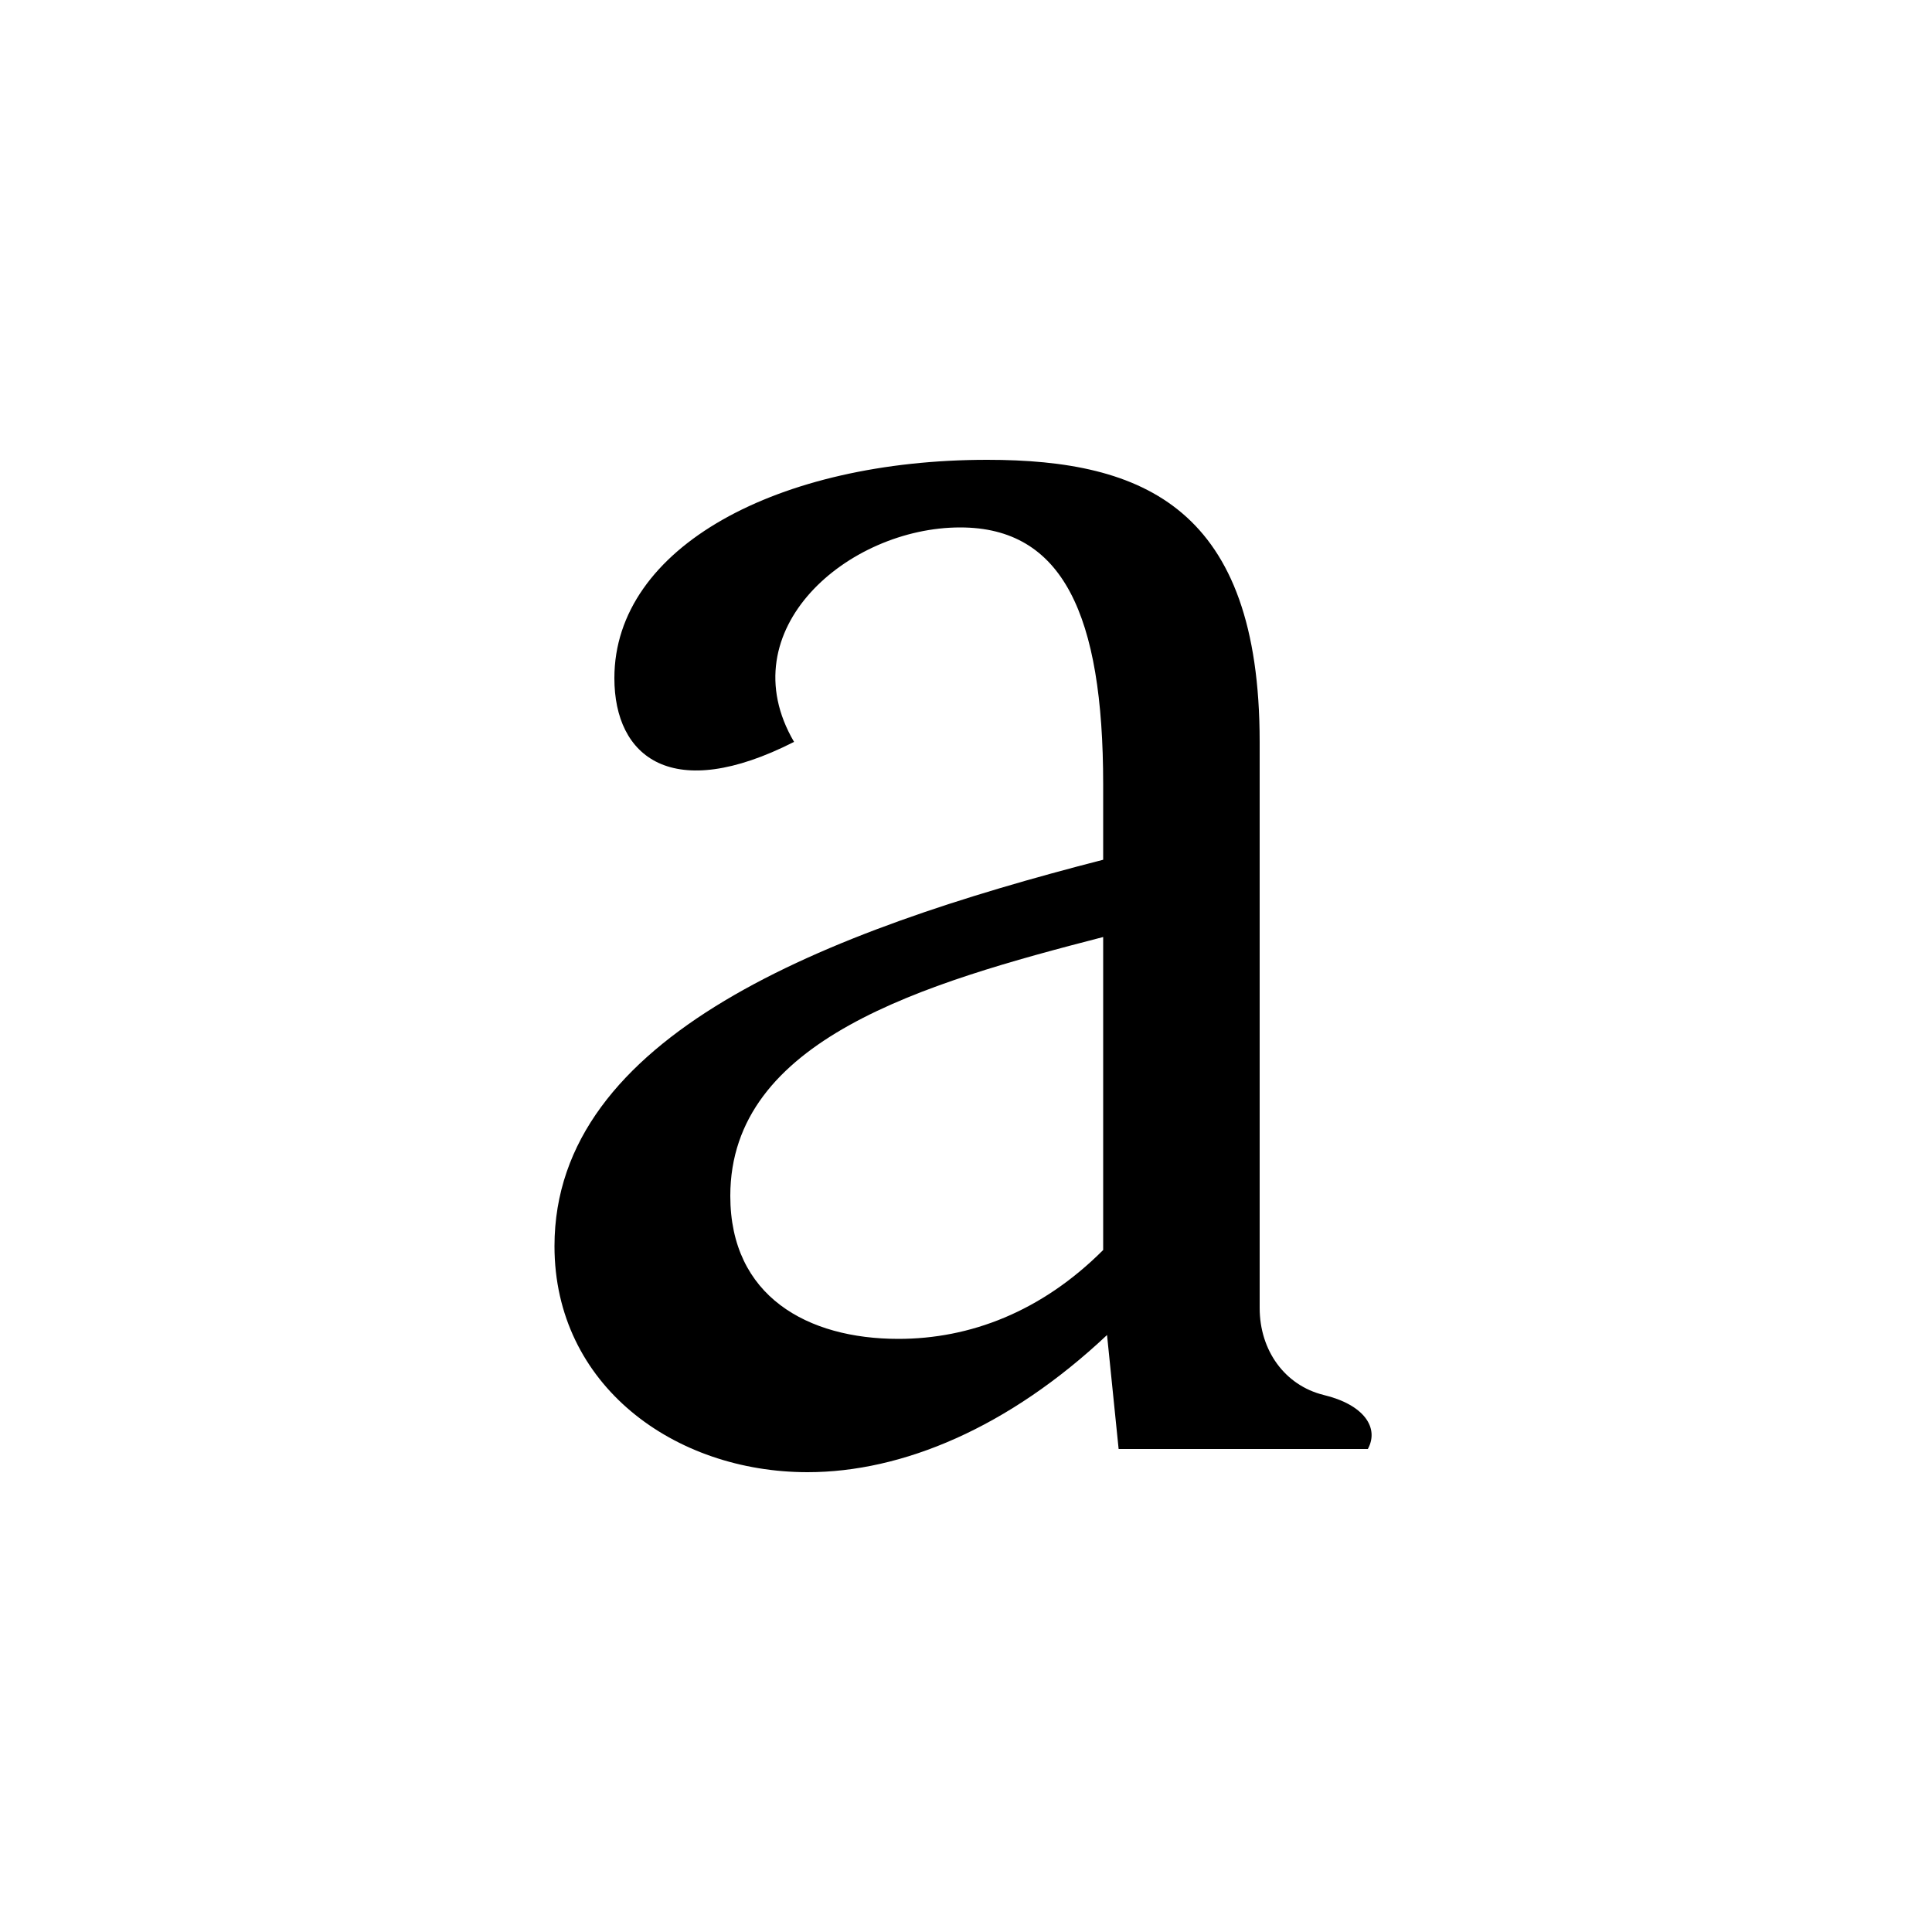
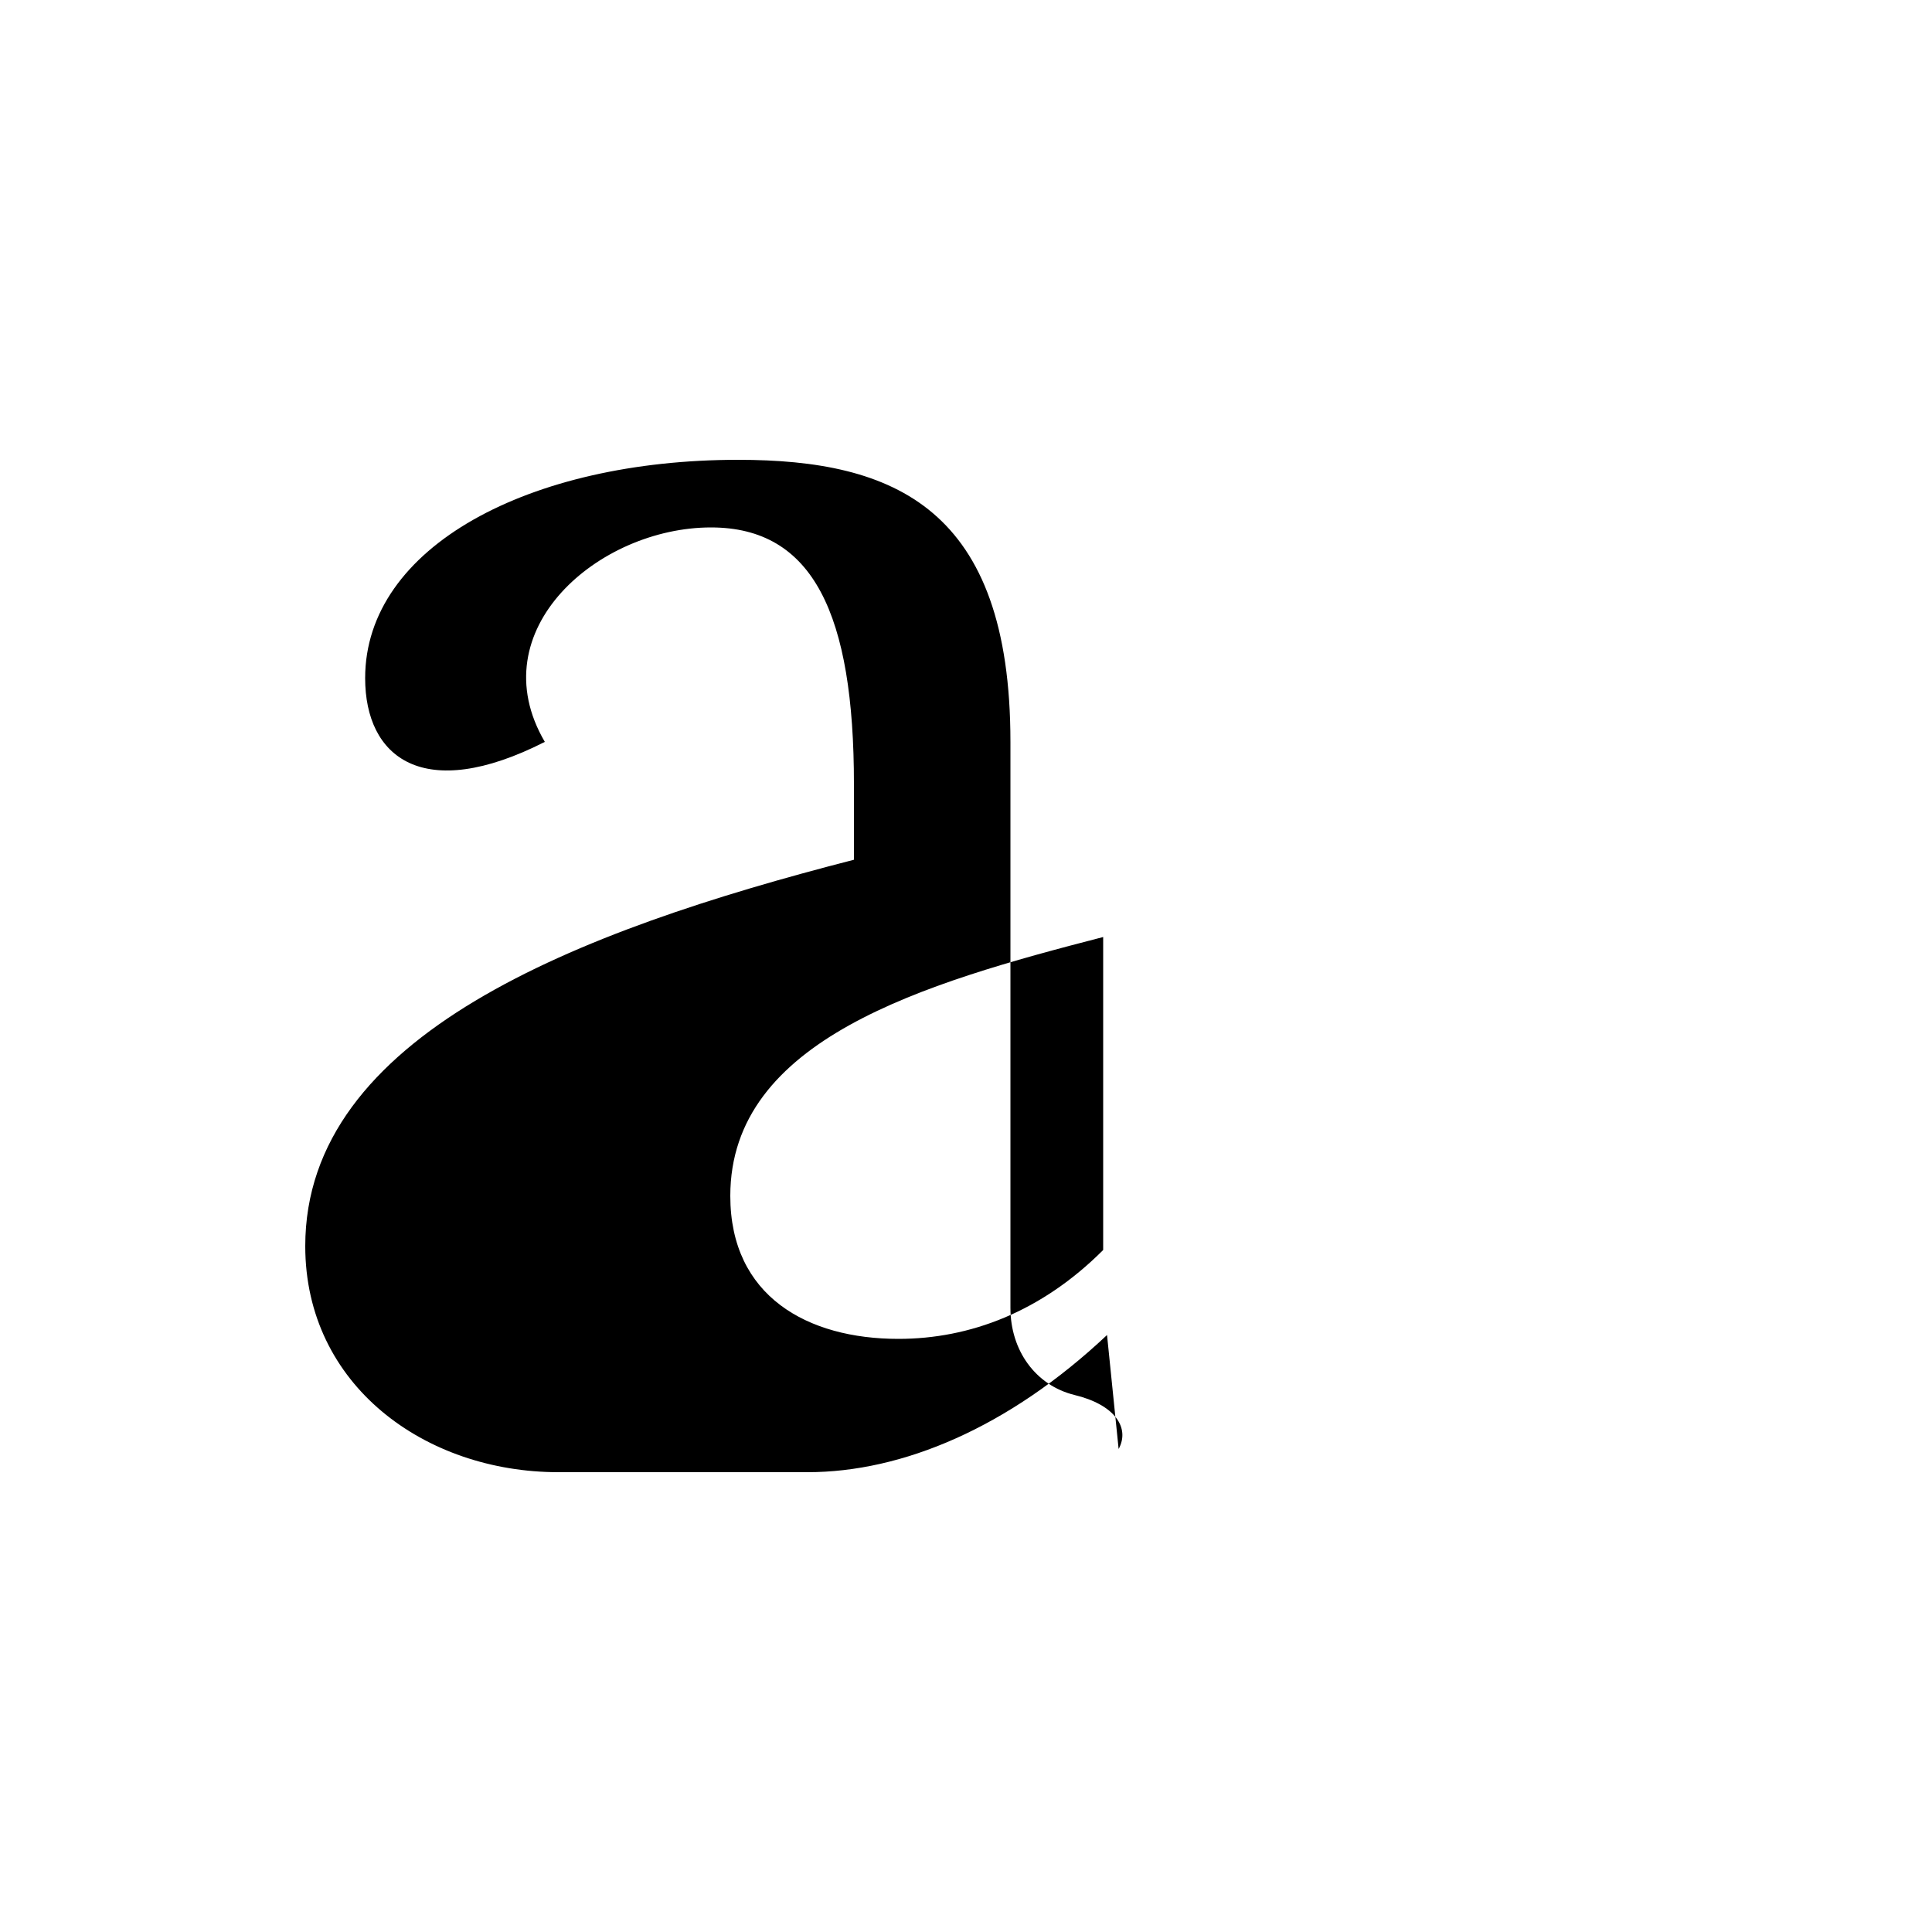
<svg xmlns="http://www.w3.org/2000/svg" id="Layer_1" data-name="Layer 1" viewBox="0 0 1000 1000">
-   <path d="M465,693c-47,0-87-22-87-74,0-81,100-110,193-134v162c-32,32-69,46-106,46ZM418,762c49,0,104-23,155-71l6,59h129c6-11-2-23-23-28-20-5-33-23-33-45v-293c0-121-60-146-141-146-108,0-193,45-193,113,0,41,30,65,93,33-34-58,28-111,86-111,53,0,74,45,74,133v39c-144,37-284,91-284,200,0,72,62,117,131,117Z" />
+   <path d="M465,693c-47,0-87-22-87-74,0-81,100-110,193-134v162c-32,32-69,46-106,46ZM418,762c49,0,104-23,155-71l6,59c6-11-2-23-23-28-20-5-33-23-33-45v-293c0-121-60-146-141-146-108,0-193,45-193,113,0,41,30,65,93,33-34-58,28-111,86-111,53,0,74,45,74,133v39c-144,37-284,91-284,200,0,72,62,117,131,117Z" />
</svg>